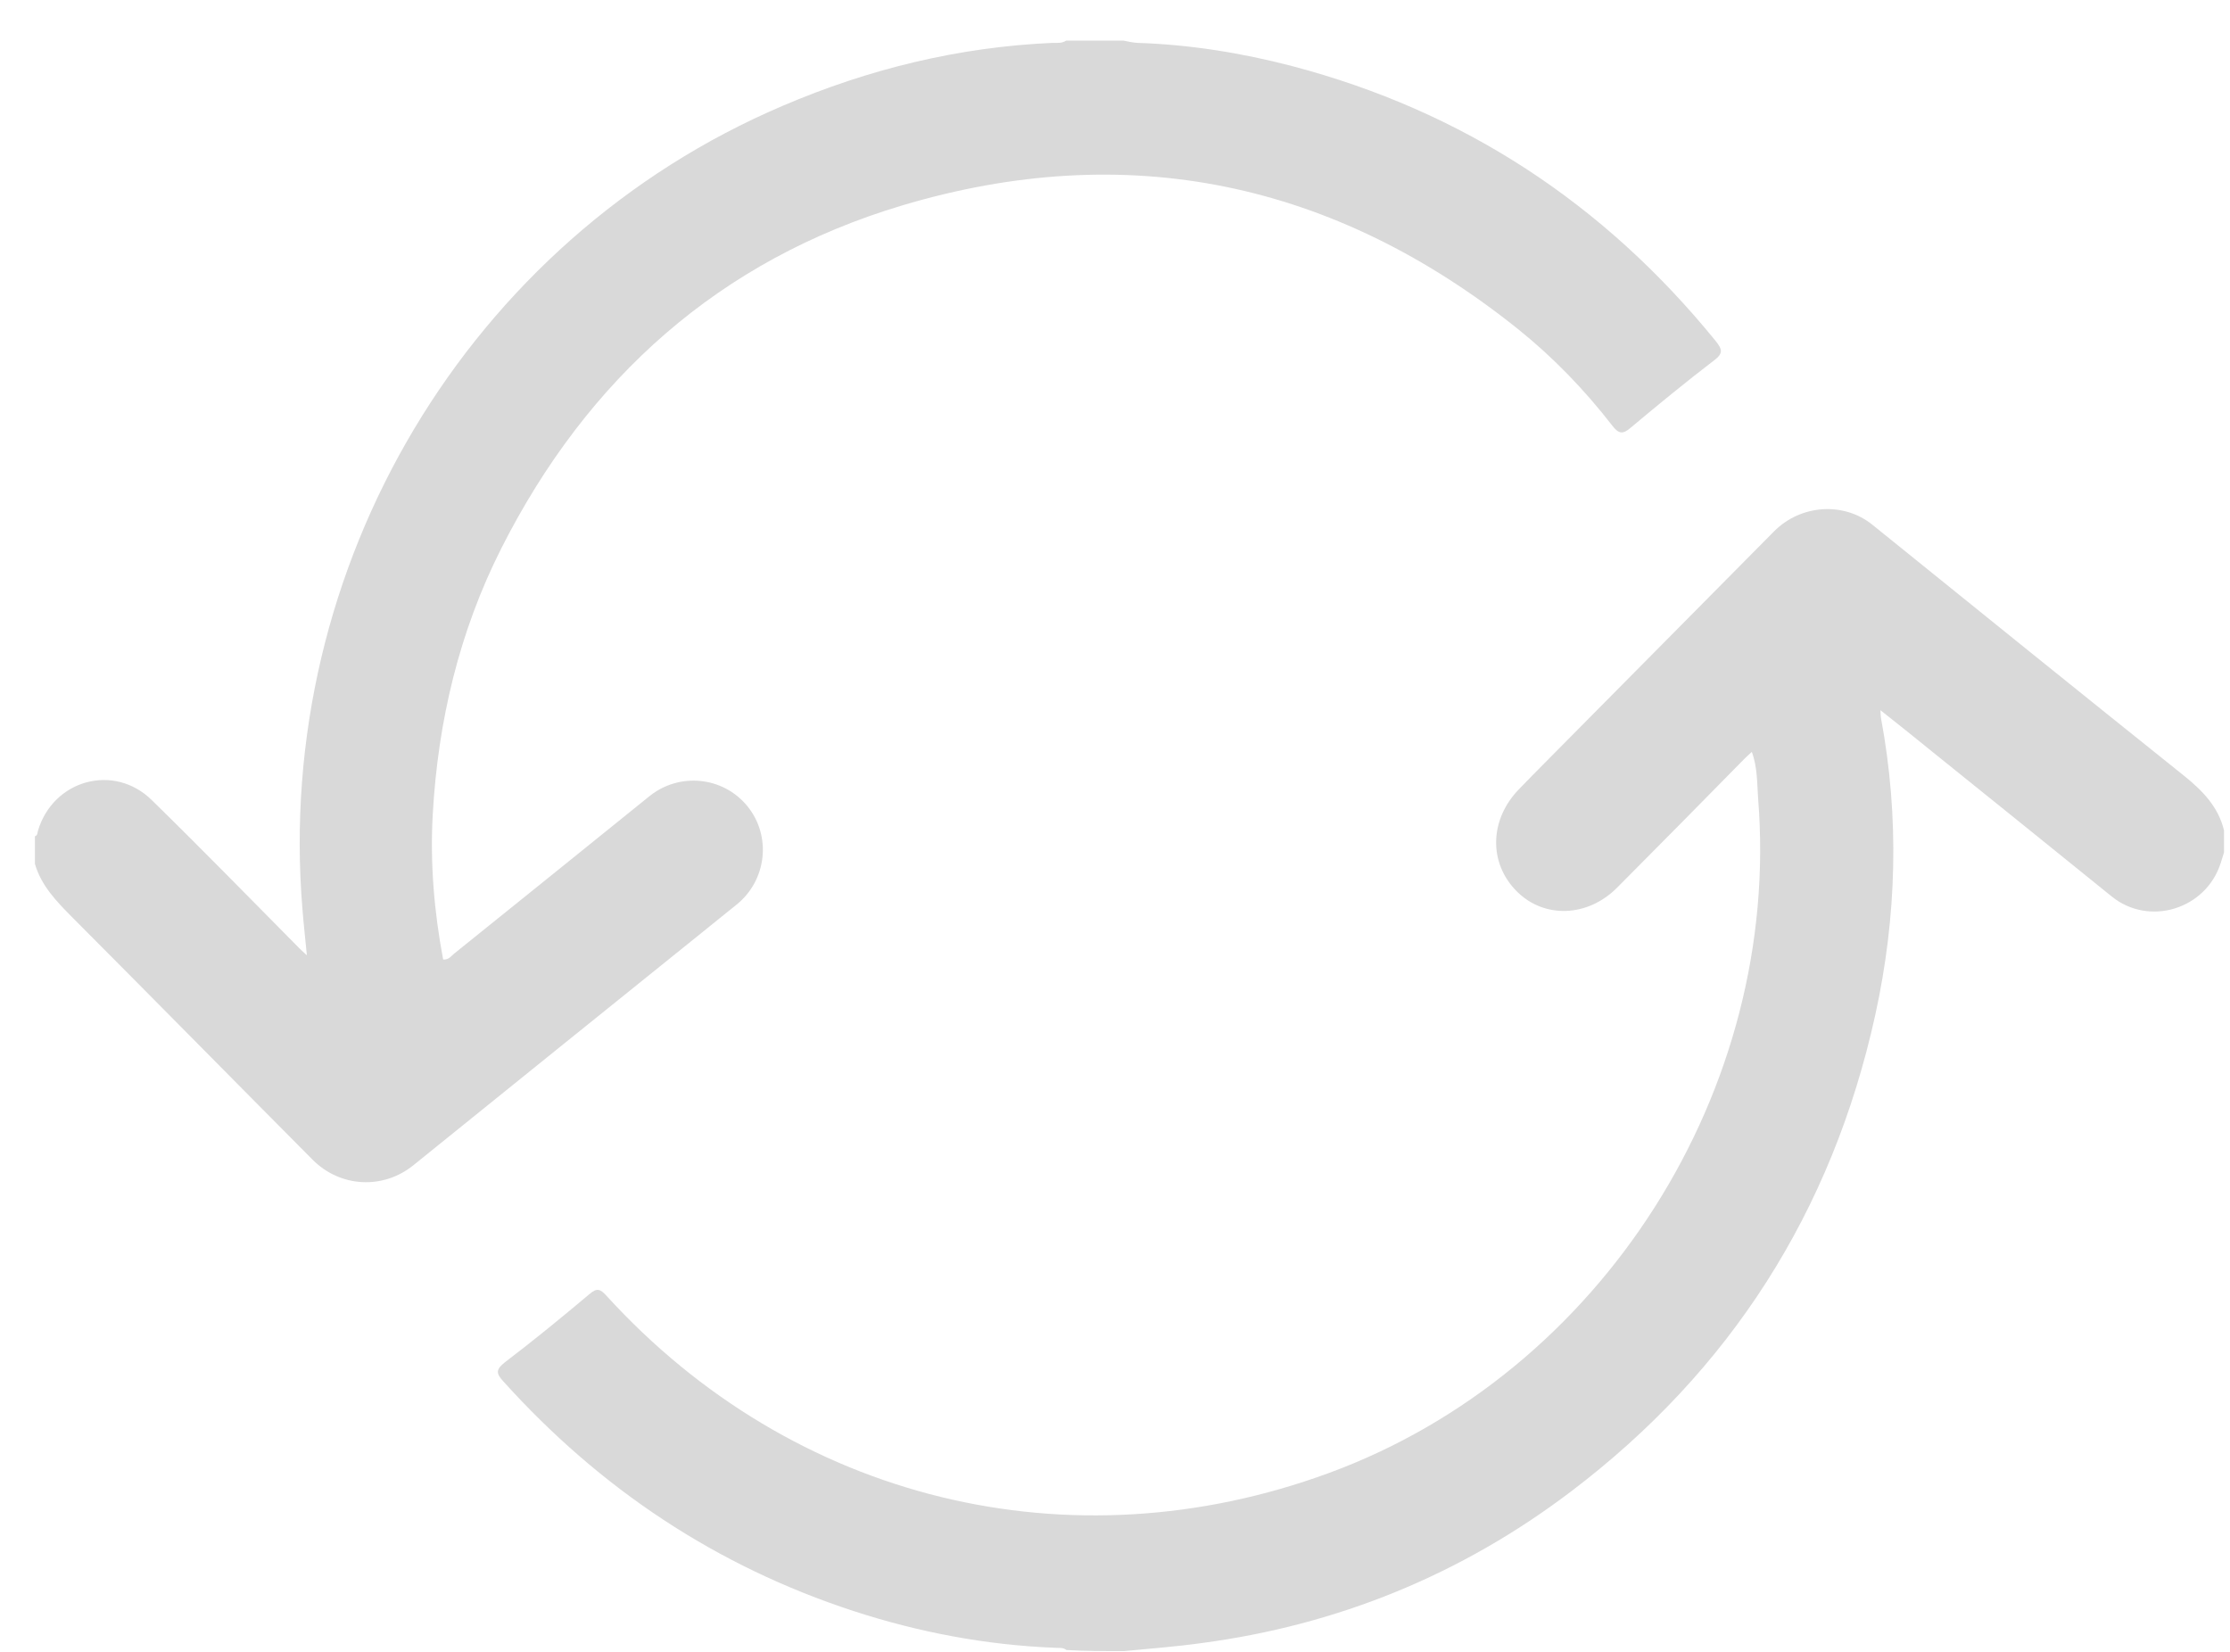
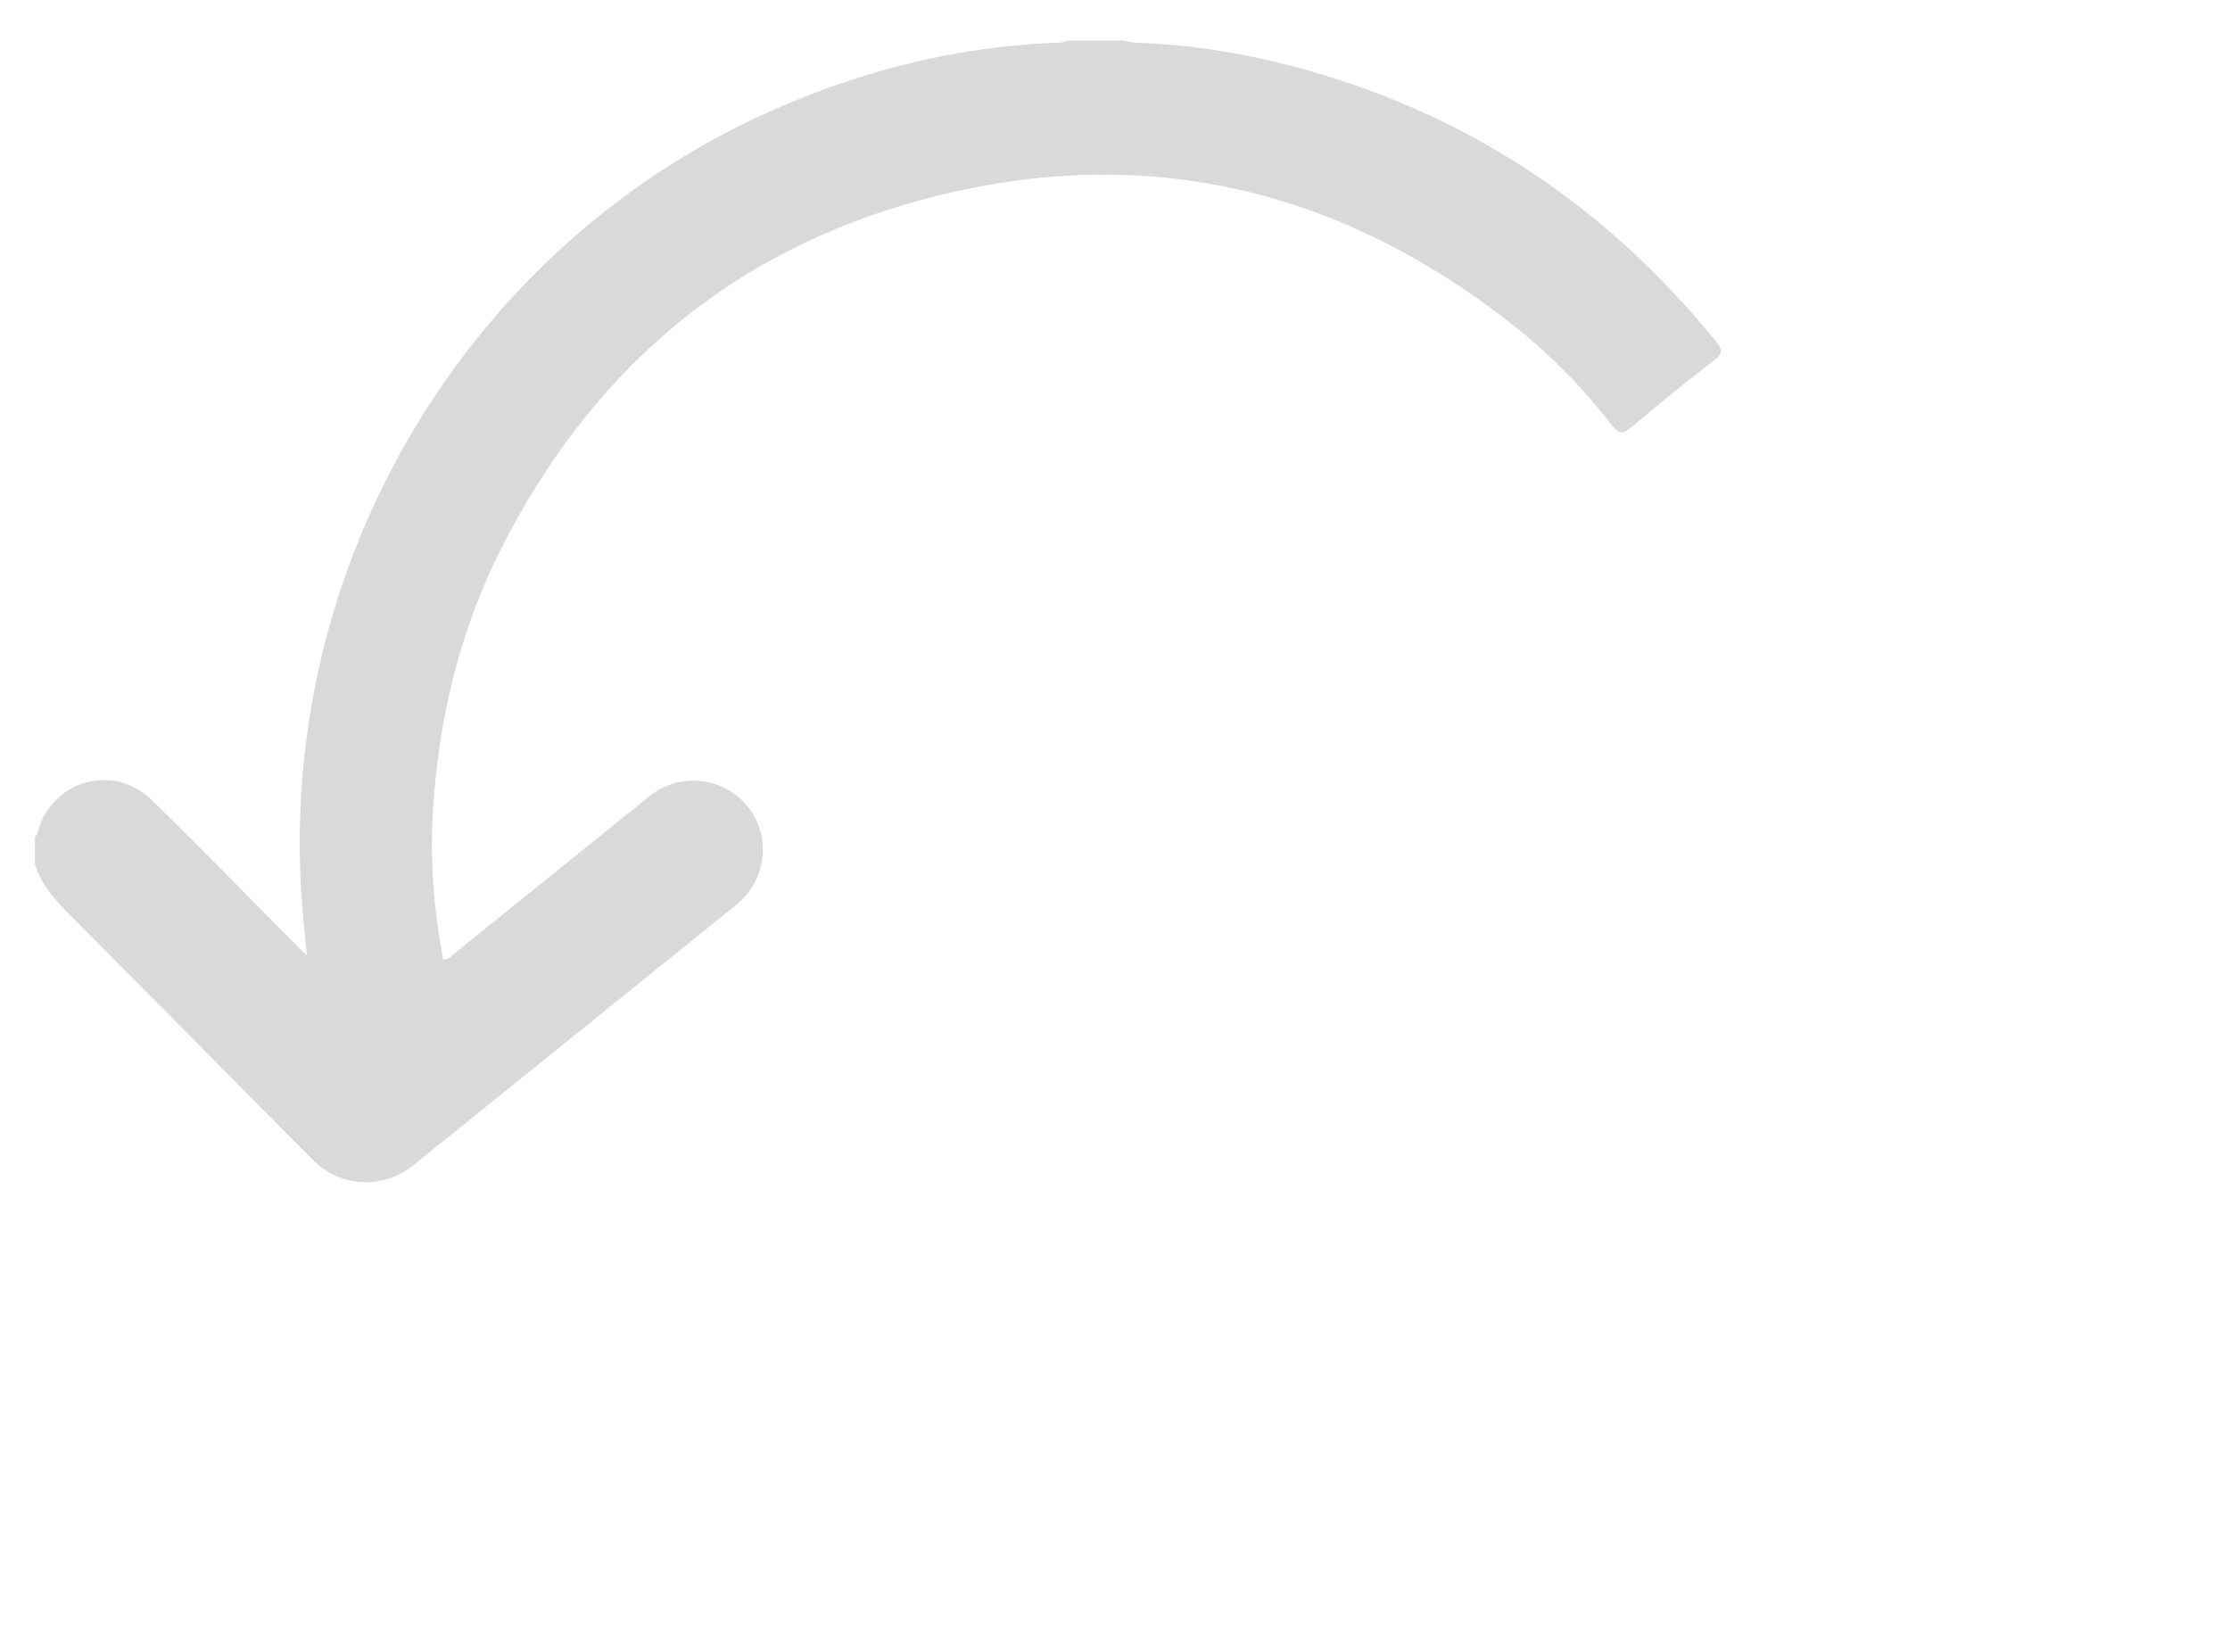
<svg xmlns="http://www.w3.org/2000/svg" width="54" height="40" viewBox="0 0 54 40" fill="none">
-   <path d="M0.846 20.919C0.999 21.448 1.37 21.829 1.741 22.204C3.688 24.157 5.623 26.124 7.571 28.084C8.246 28.759 9.28 28.806 10.008 28.218C12.334 26.338 14.659 24.465 16.985 22.592C17.27 22.364 17.554 22.13 17.839 21.903C18.568 21.314 18.687 20.244 18.098 19.521C17.508 18.799 16.448 18.698 15.726 19.28C14.149 20.558 12.572 21.822 10.996 23.093C10.923 23.154 10.863 23.247 10.731 23.234C10.512 22.076 10.413 20.899 10.479 19.722C10.605 17.461 11.121 15.293 12.142 13.273C14.229 9.152 17.435 6.296 21.834 4.978C27.293 3.346 32.302 4.396 36.767 7.975C37.615 8.657 38.37 9.44 39.039 10.303C39.198 10.51 39.298 10.524 39.496 10.35C40.159 9.794 40.828 9.246 41.51 8.724C41.742 8.55 41.696 8.45 41.55 8.263C38.84 4.925 35.429 2.69 31.288 1.6C30.056 1.279 28.804 1.078 27.532 1.038C27.426 1.031 27.313 1.004 27.207 0.984C26.743 0.984 26.279 0.984 25.816 0.984C25.716 1.051 25.604 1.038 25.491 1.038C23.219 1.138 21.046 1.667 18.952 2.563C11.353 5.801 6.63 13.701 7.325 22.03C7.352 22.378 7.392 22.719 7.431 23.133C7.339 23.047 7.299 23.013 7.266 22.98C6.073 21.776 4.887 20.558 3.675 19.374C2.761 18.477 1.29 18.879 0.919 20.116C0.906 20.17 0.912 20.23 0.846 20.25C0.846 20.471 0.846 20.698 0.846 20.919Z" fill="#D9D9D9" />
-   <path d="M27.216 39.982C27.839 39.921 28.468 39.875 29.091 39.788C32.384 39.353 35.378 38.135 38.035 36.122C41.897 33.198 44.362 29.339 45.409 24.582C45.932 22.201 45.998 19.793 45.548 17.384C45.541 17.344 45.541 17.304 45.535 17.197C45.992 17.558 46.402 17.886 46.813 18.221C48.251 19.378 49.695 20.542 51.133 21.706C52.04 22.442 53.418 22.02 53.776 20.896C53.803 20.809 53.829 20.729 53.855 20.642C53.855 20.462 53.855 20.288 53.855 20.107C53.716 19.538 53.345 19.157 52.901 18.796C50.377 16.776 47.86 14.742 45.342 12.708C44.647 12.146 43.607 12.213 42.957 12.869C41.116 14.729 39.274 16.588 37.432 18.448C37.214 18.669 36.995 18.89 36.783 19.11C36.067 19.846 36.041 20.896 36.73 21.585C37.392 22.248 38.446 22.214 39.161 21.492C40.195 20.455 41.222 19.411 42.248 18.368C42.295 18.321 42.341 18.281 42.421 18.207C42.56 18.588 42.547 18.97 42.573 19.331C43.143 26.389 38.784 33.239 32.185 35.667C25.911 37.975 19.207 36.336 14.688 31.379C14.536 31.212 14.457 31.178 14.271 31.339C13.602 31.901 12.926 32.456 12.231 32.984C11.999 33.165 12.012 33.259 12.191 33.453C14.536 36.055 17.352 37.928 20.671 39.012C22.254 39.527 23.871 39.834 25.54 39.901C25.64 39.908 25.739 39.888 25.825 39.955C26.289 39.982 26.753 39.982 27.216 39.982Z" fill="#D9D9D9" />
+   <path d="M0.846 20.919C0.999 21.448 1.37 21.829 1.741 22.204C3.688 24.157 5.623 26.124 7.571 28.084C8.246 28.759 9.28 28.806 10.008 28.218C17.27 22.364 17.554 22.13 17.839 21.903C18.568 21.314 18.687 20.244 18.098 19.521C17.508 18.799 16.448 18.698 15.726 19.28C14.149 20.558 12.572 21.822 10.996 23.093C10.923 23.154 10.863 23.247 10.731 23.234C10.512 22.076 10.413 20.899 10.479 19.722C10.605 17.461 11.121 15.293 12.142 13.273C14.229 9.152 17.435 6.296 21.834 4.978C27.293 3.346 32.302 4.396 36.767 7.975C37.615 8.657 38.37 9.44 39.039 10.303C39.198 10.51 39.298 10.524 39.496 10.35C40.159 9.794 40.828 9.246 41.51 8.724C41.742 8.55 41.696 8.45 41.55 8.263C38.84 4.925 35.429 2.69 31.288 1.6C30.056 1.279 28.804 1.078 27.532 1.038C27.426 1.031 27.313 1.004 27.207 0.984C26.743 0.984 26.279 0.984 25.816 0.984C25.716 1.051 25.604 1.038 25.491 1.038C23.219 1.138 21.046 1.667 18.952 2.563C11.353 5.801 6.63 13.701 7.325 22.03C7.352 22.378 7.392 22.719 7.431 23.133C7.339 23.047 7.299 23.013 7.266 22.98C6.073 21.776 4.887 20.558 3.675 19.374C2.761 18.477 1.29 18.879 0.919 20.116C0.906 20.17 0.912 20.23 0.846 20.25C0.846 20.471 0.846 20.698 0.846 20.919Z" fill="#D9D9D9" />
</svg>